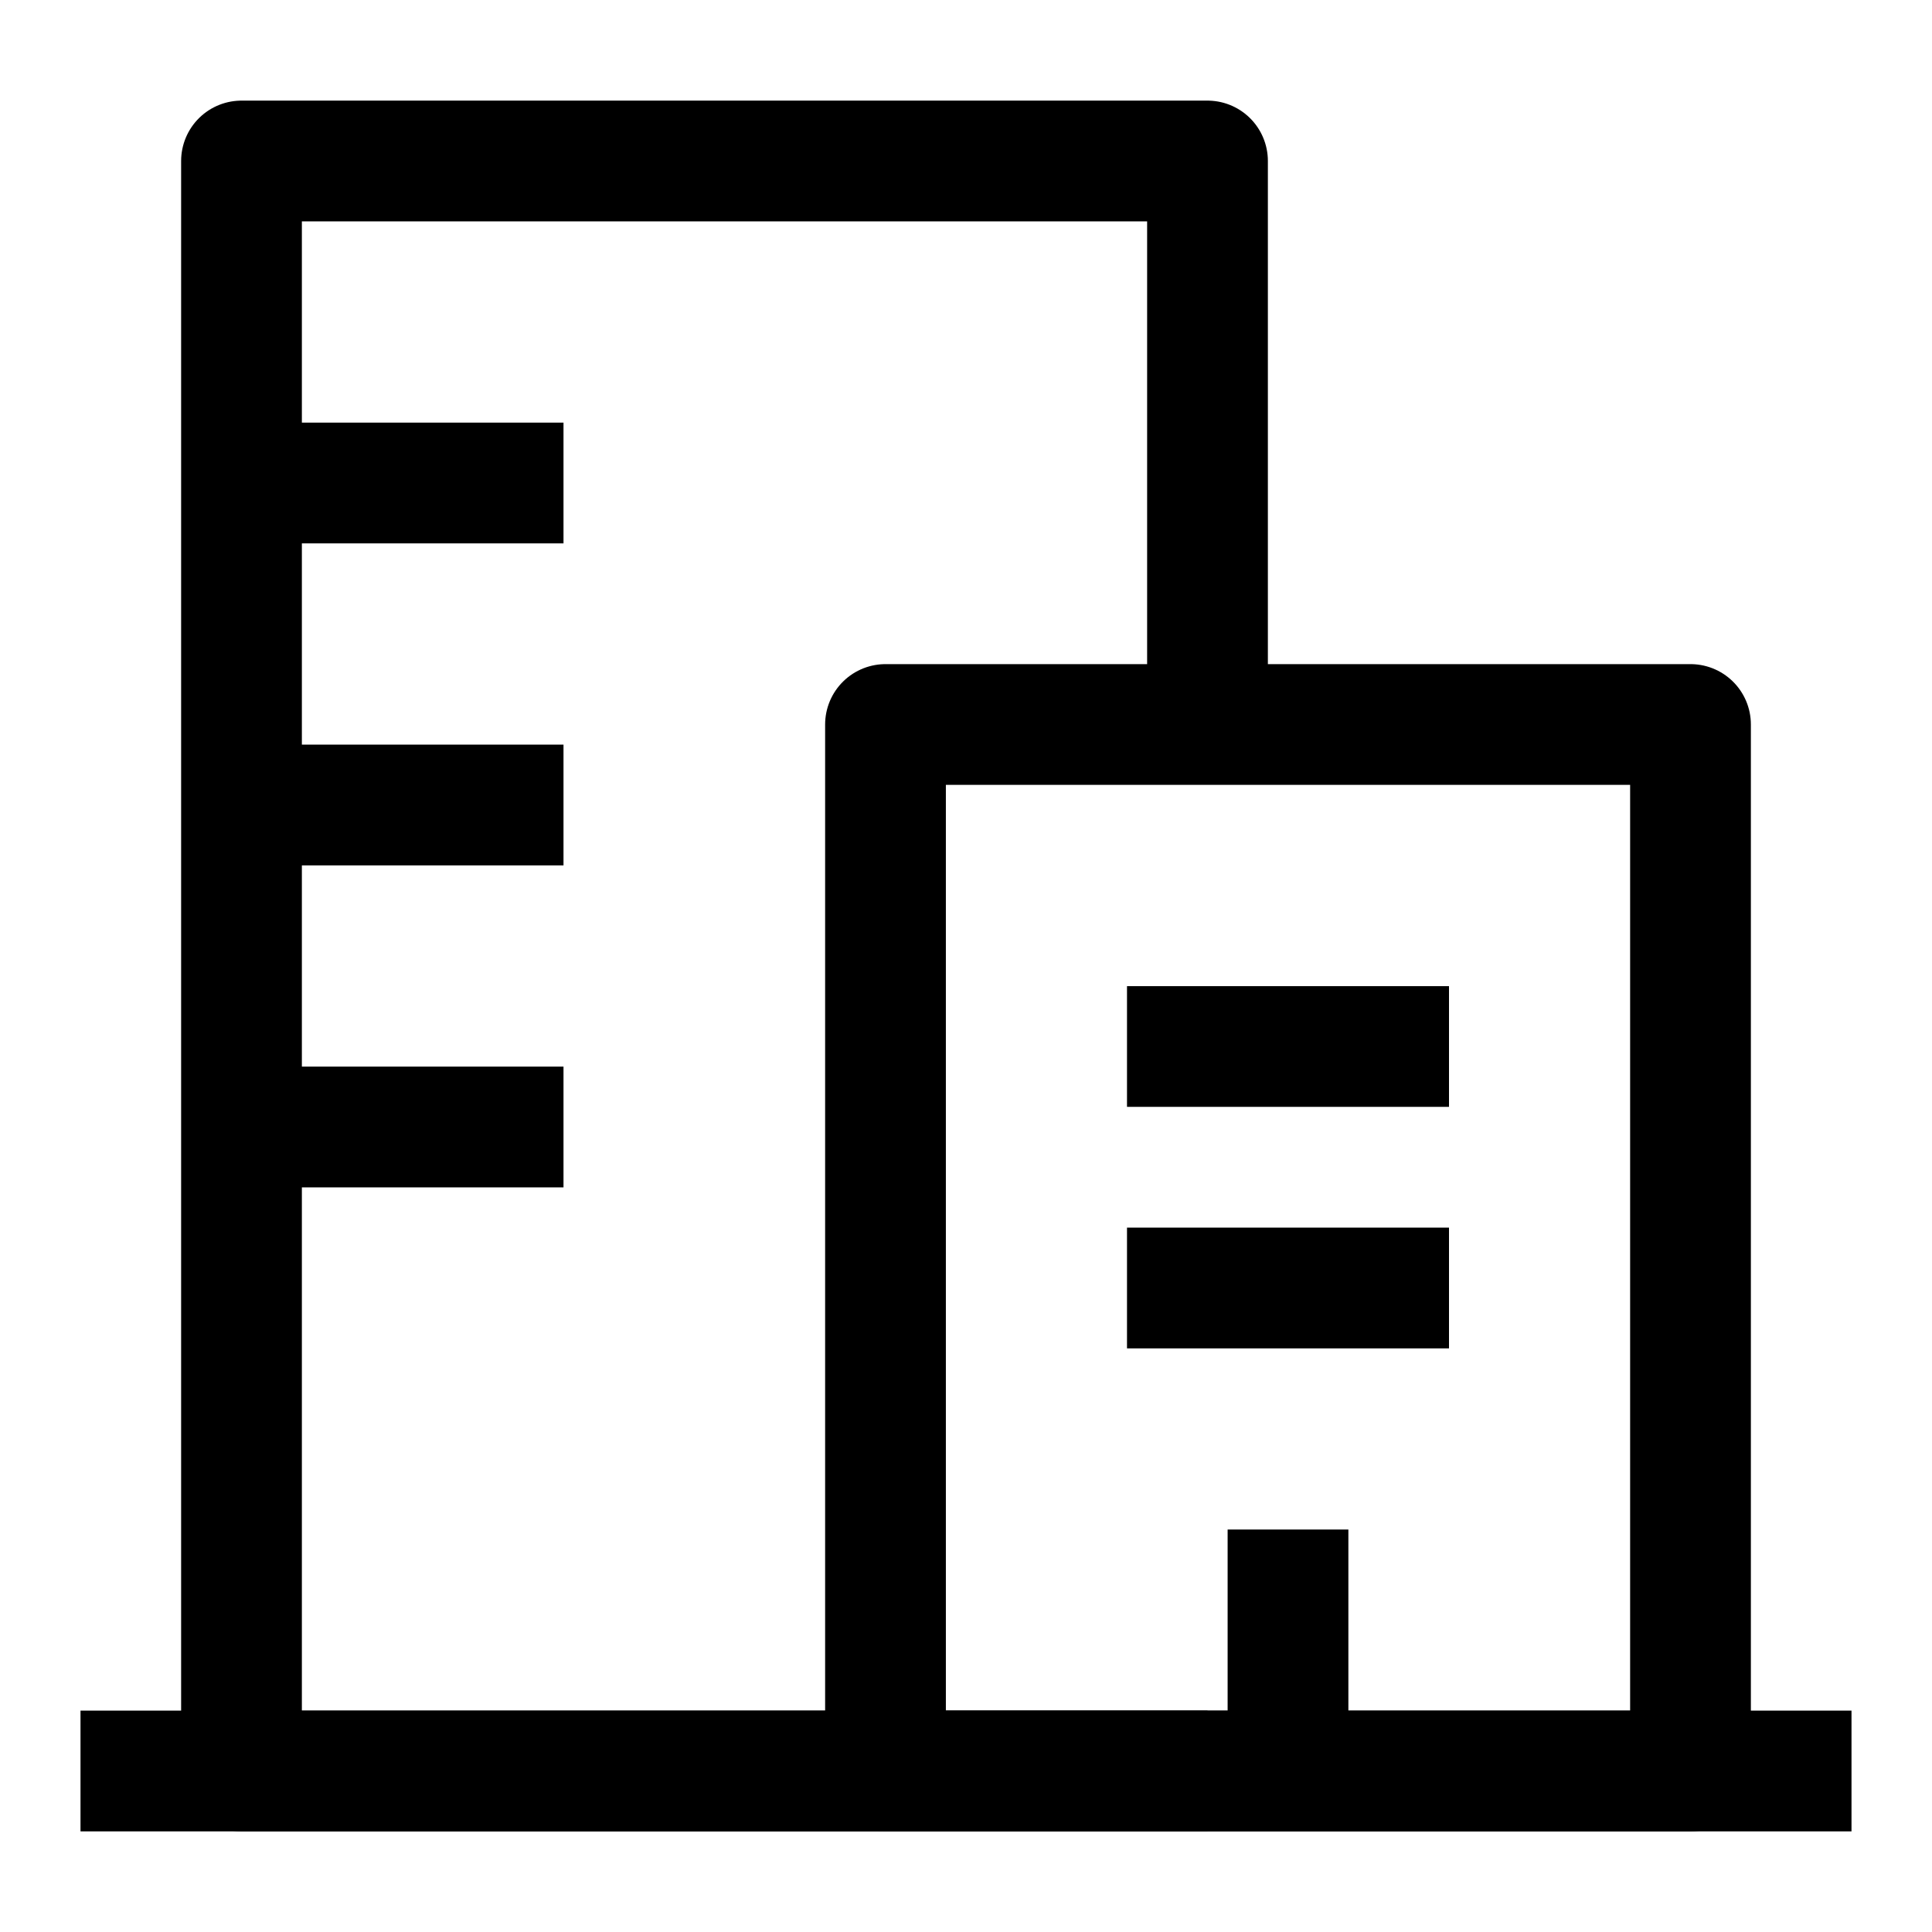
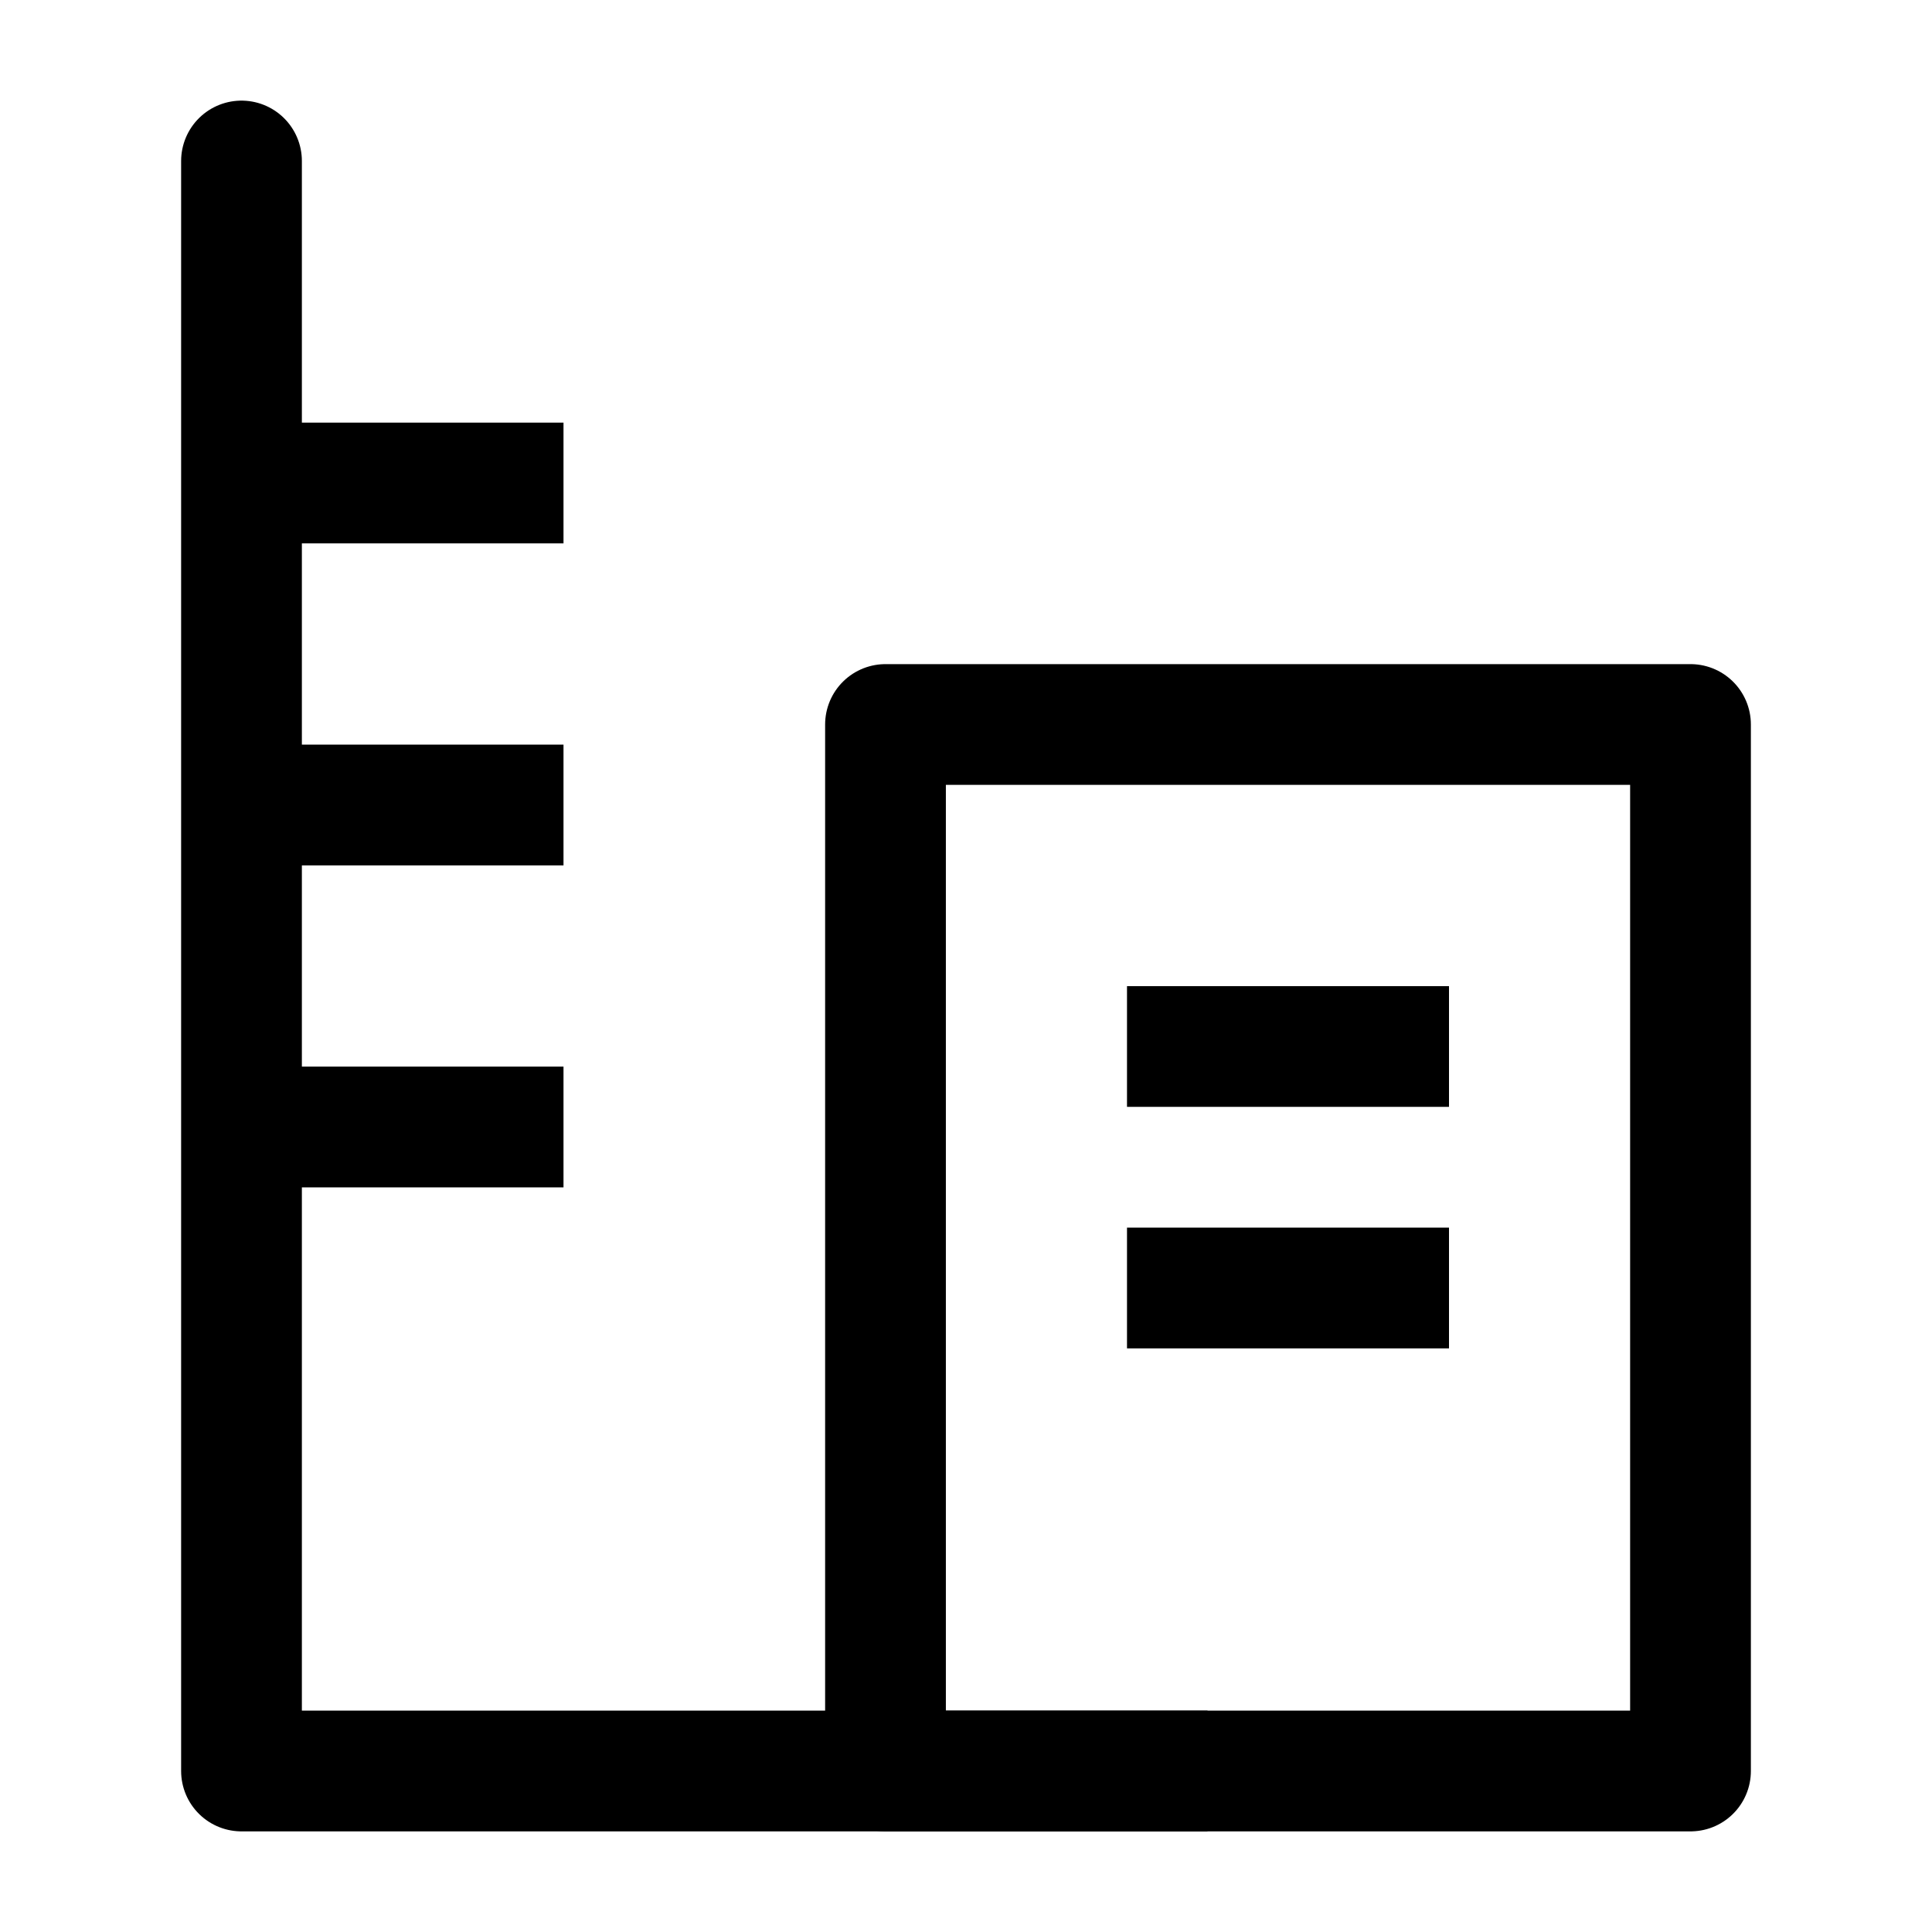
<svg xmlns="http://www.w3.org/2000/svg" viewBox="0 0 24 24" width="48" height="48" color="#000000" fill="none">
-   <path d="M1 22H23" stroke="currentColor" stroke-width="1.5" stroke-linejoin="round" />
  <path d="M21 9H11V22H21V9Z" stroke="currentColor" stroke-width="1.5" stroke-linejoin="round" />
-   <path d="M15 22H3V2H15V9" stroke="currentColor" stroke-width="1.5" stroke-linejoin="round" />
+   <path d="M15 22H3V2V9" stroke="currentColor" stroke-width="1.5" stroke-linejoin="round" />
  <path d="M3 6H7M3 10H7M3 14H7" stroke="currentColor" stroke-width="1.5" stroke-linejoin="round" />
  <path d="M14 13H18M14 16H18" stroke="currentColor" stroke-width="1.5" stroke-linejoin="round" />
-   <path d="M16 22L16 19" stroke="currentColor" stroke-width="1.5" stroke-linejoin="round" />
</svg>